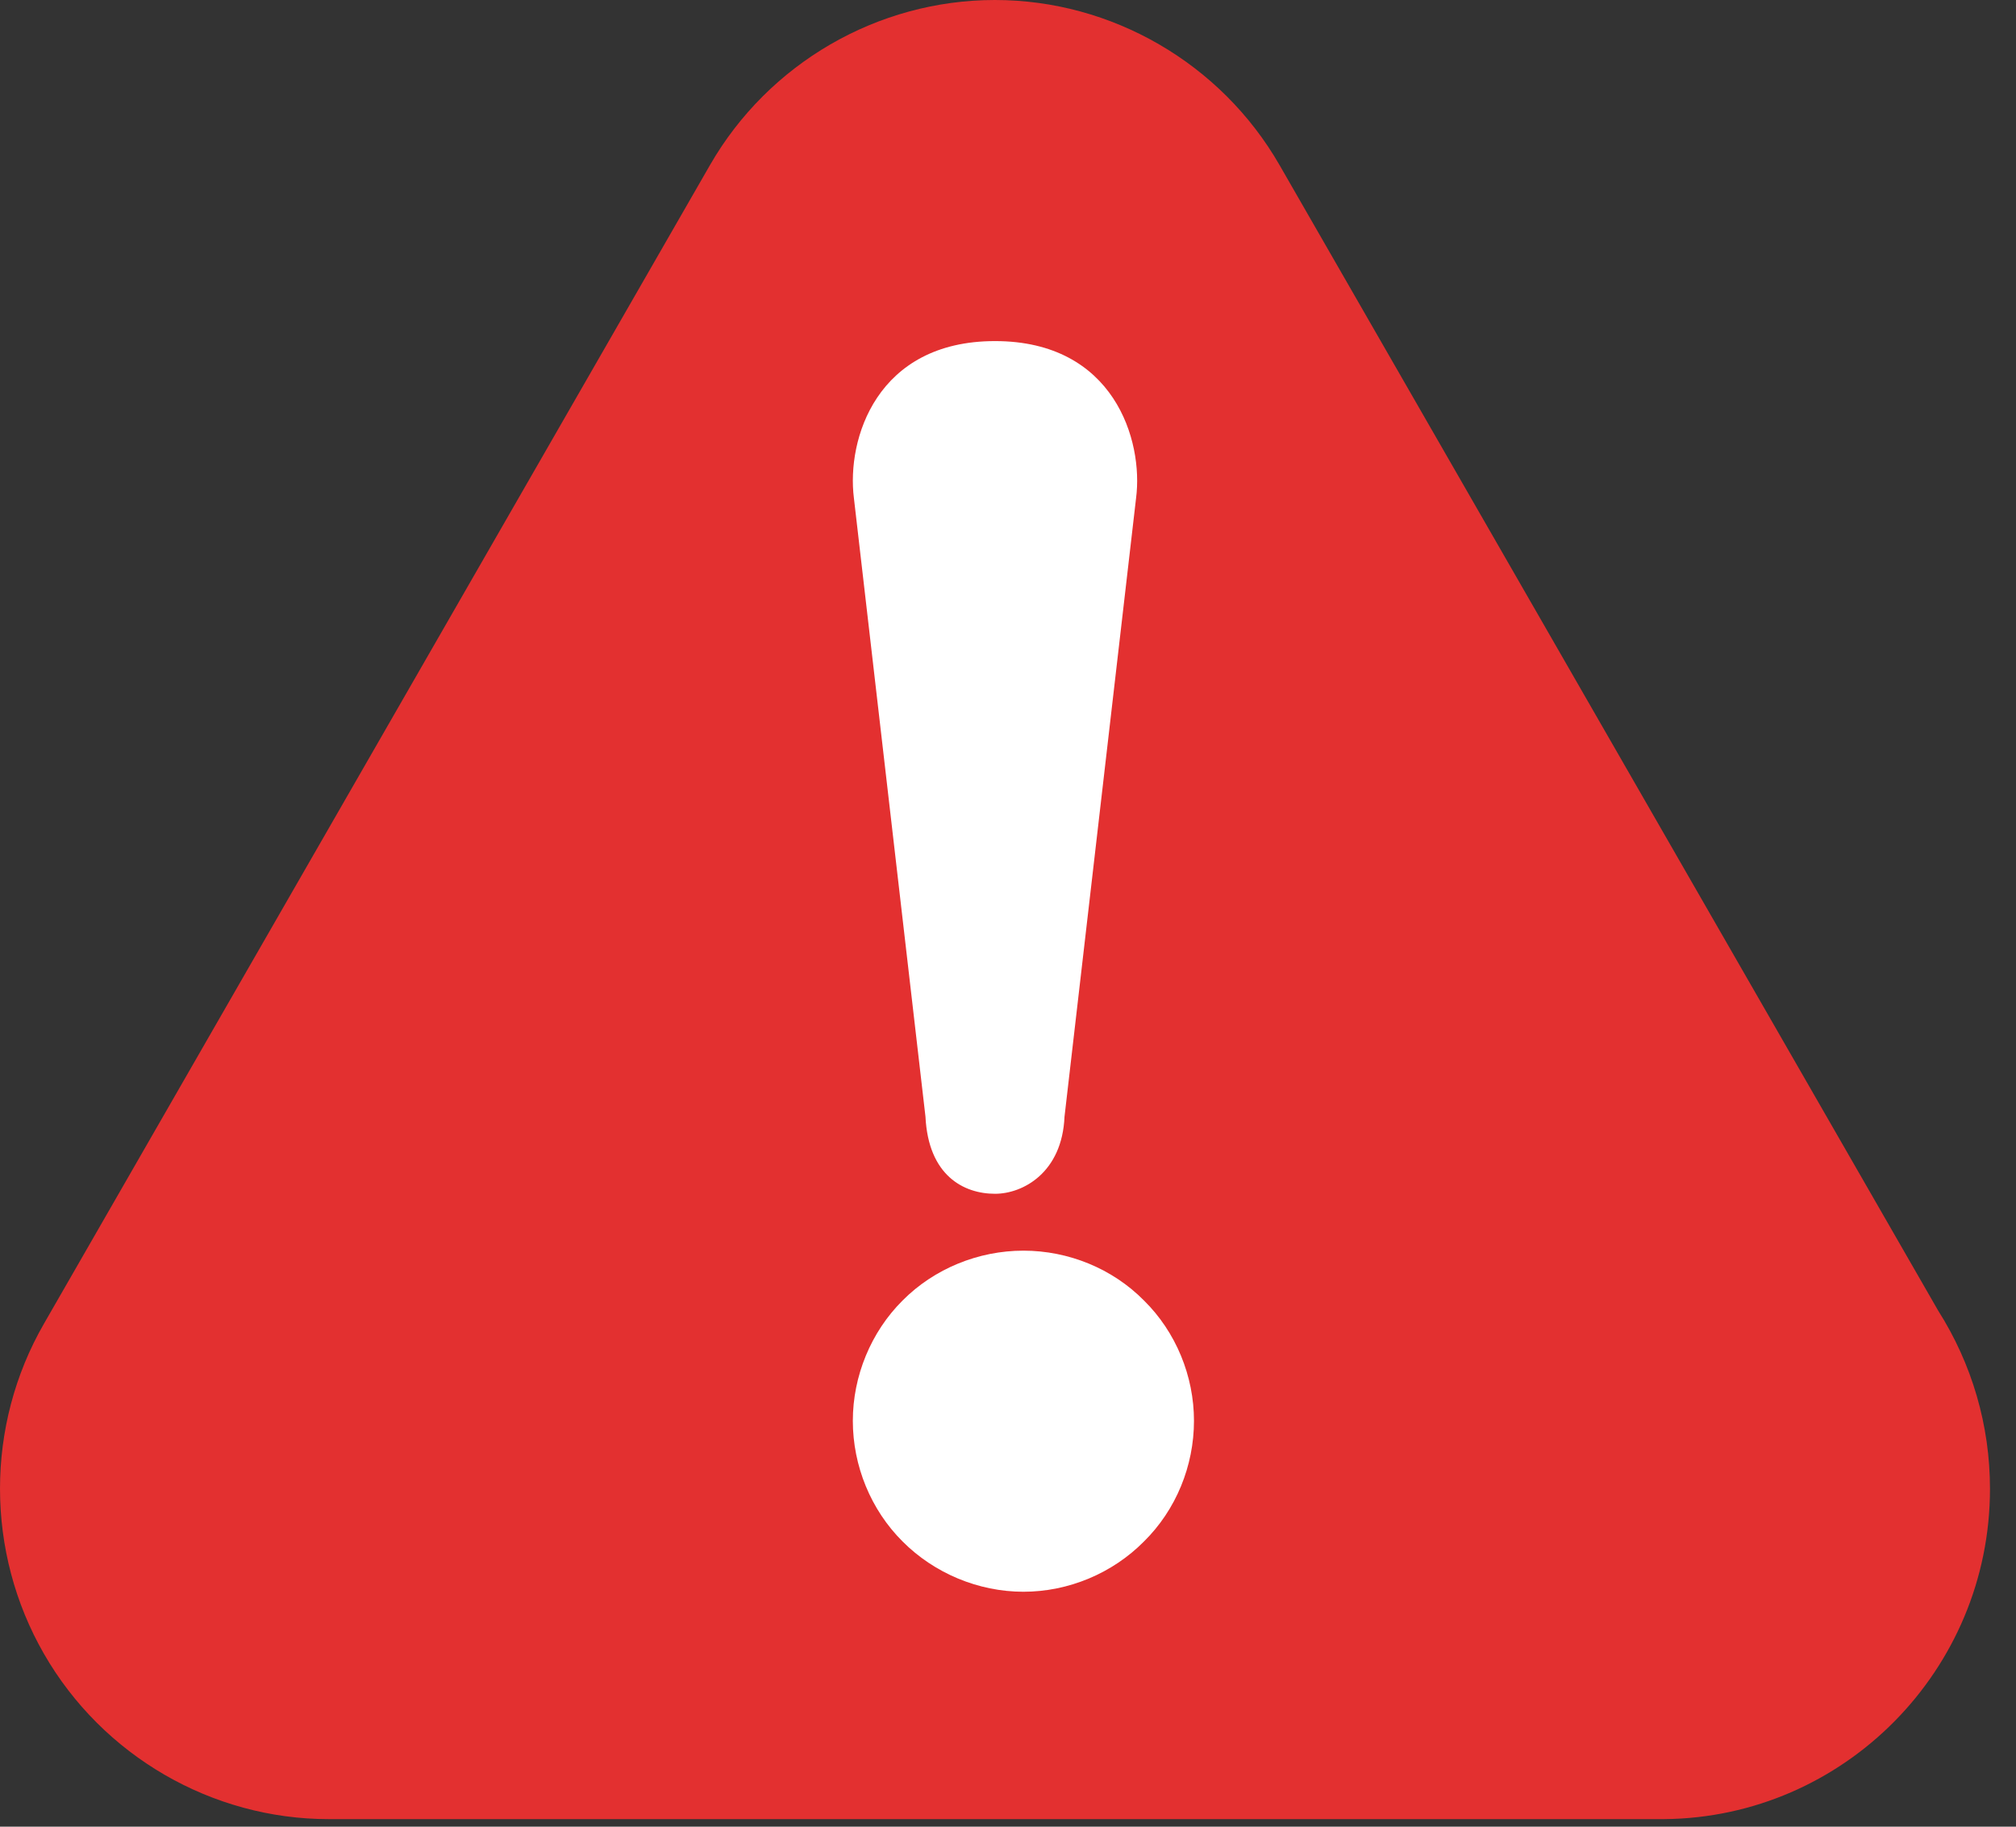
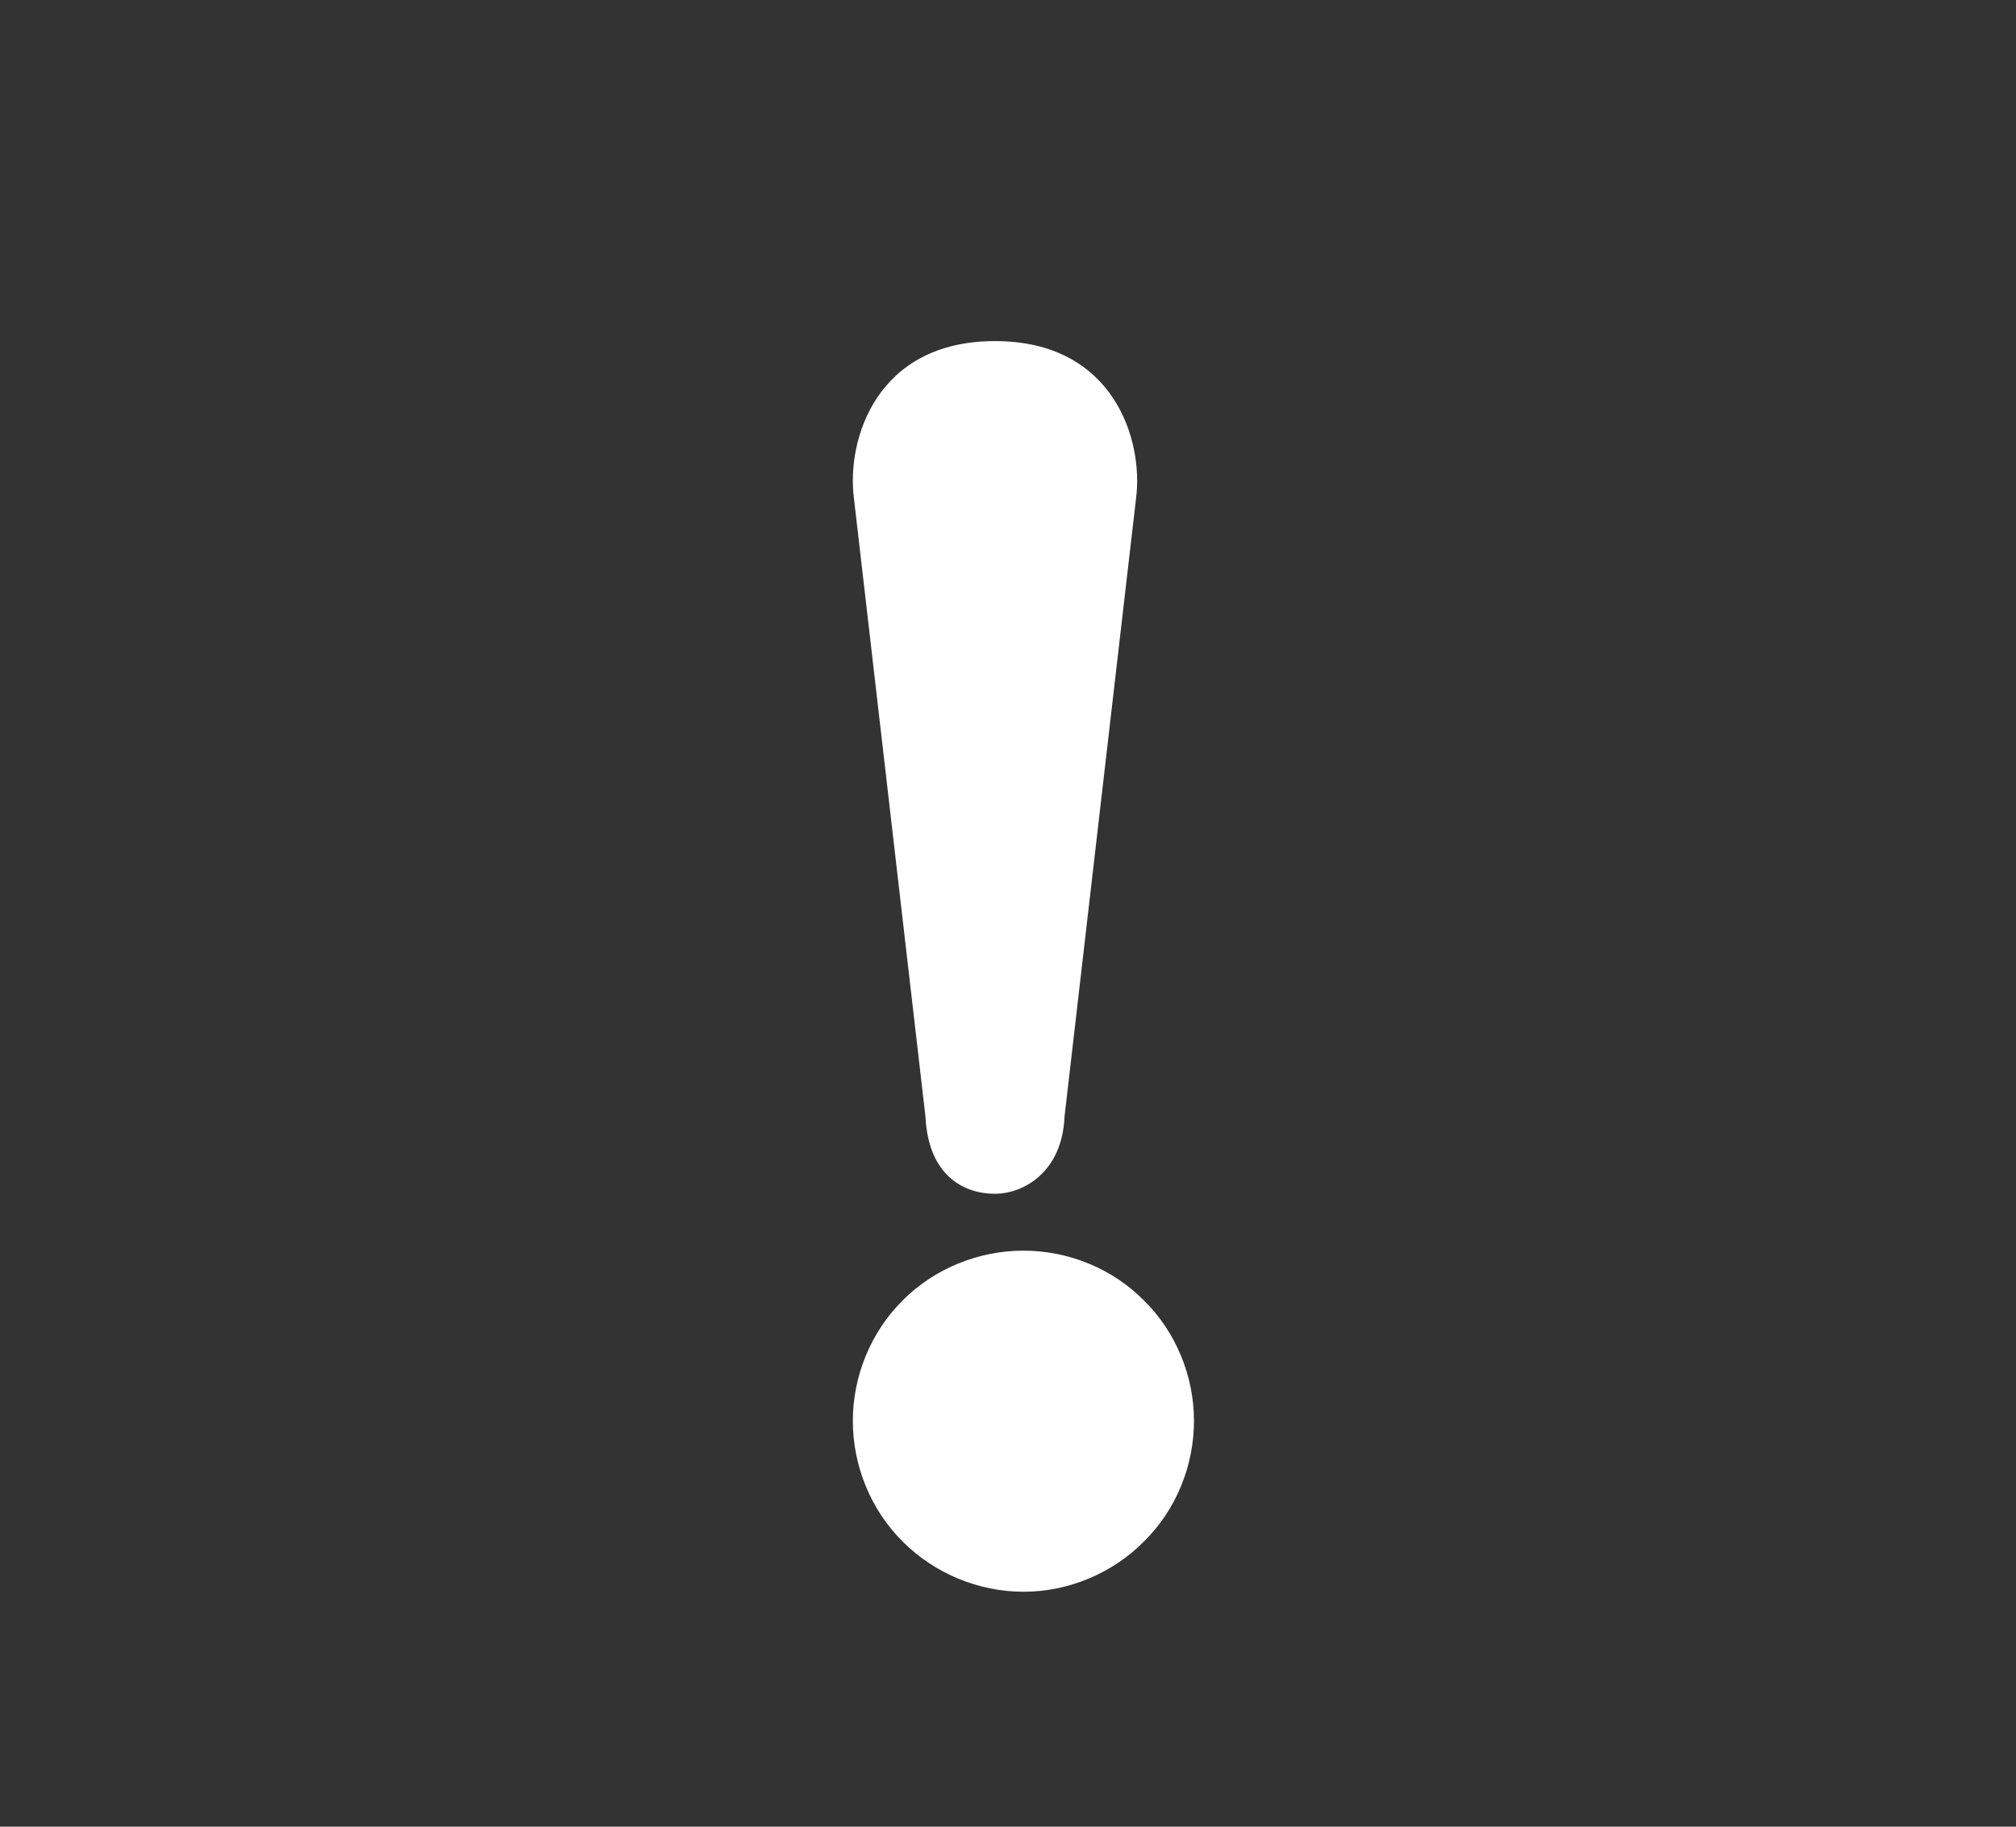
<svg xmlns="http://www.w3.org/2000/svg" width="32px" height="29px" viewBox="0 0 32 29" version="1.1">
  <rect x="0" y="0" width="32" height="29" fill="#333333" stroke="none" />
  <title>icon-warning-red</title>
  <desc>Created with Sketch.</desc>
  <g id="Page-2" stroke="none" stroke-width="1" fill="none" fill-rule="evenodd">
    <g id="icon-warning-red" fill-rule="nonzero">
-       <path d="M30.764,20.806 C31.301,21.652 31.587,22.627 31.587,23.636 C31.587,26.511 29.271,28.855 26.412,28.88 L26.367,28.88 L5.219,28.88 C3.361,28.88 1.627,27.873 0.698,26.256 C-0.231,24.64 -0.234,22.631 0.698,21.014 L11.27,2.62 C12.199,1.005 13.931,0 15.792,0 C17.647,0 19.382,1.005 20.311,2.622 L30.764,20.806 Z" id="path-1-path" fill="#E33030" />
      <path d="M18.157,24.473 C18.667,23.971 18.952,23.272 18.952,22.556 C18.952,21.848 18.667,21.147 18.157,20.645 C17.658,20.14 16.961,19.855 16.245,19.855 C15.531,19.855 14.83,20.14 14.328,20.645 C13.823,21.147 13.537,21.848 13.537,22.556 C13.537,23.272 13.823,23.971 14.328,24.473 C14.83,24.977 15.531,25.27 16.245,25.27 C16.961,25.27 17.658,24.977 18.157,24.473 Z" id="path-1-path" fill="#FFFFFF" />
      <path d="M15.794,5.415 C13.912,5.415 13.436,6.975 13.554,7.907 L14.69,17.728 C14.736,18.662 15.296,18.952 15.794,18.952 C16.238,18.952 16.86,18.615 16.897,17.728 L18.033,7.907 C18.151,6.998 17.687,5.415 15.794,5.415 Z" id="path-1-path" fill="#FFFFFF" />
    </g>
  </g>
</svg>